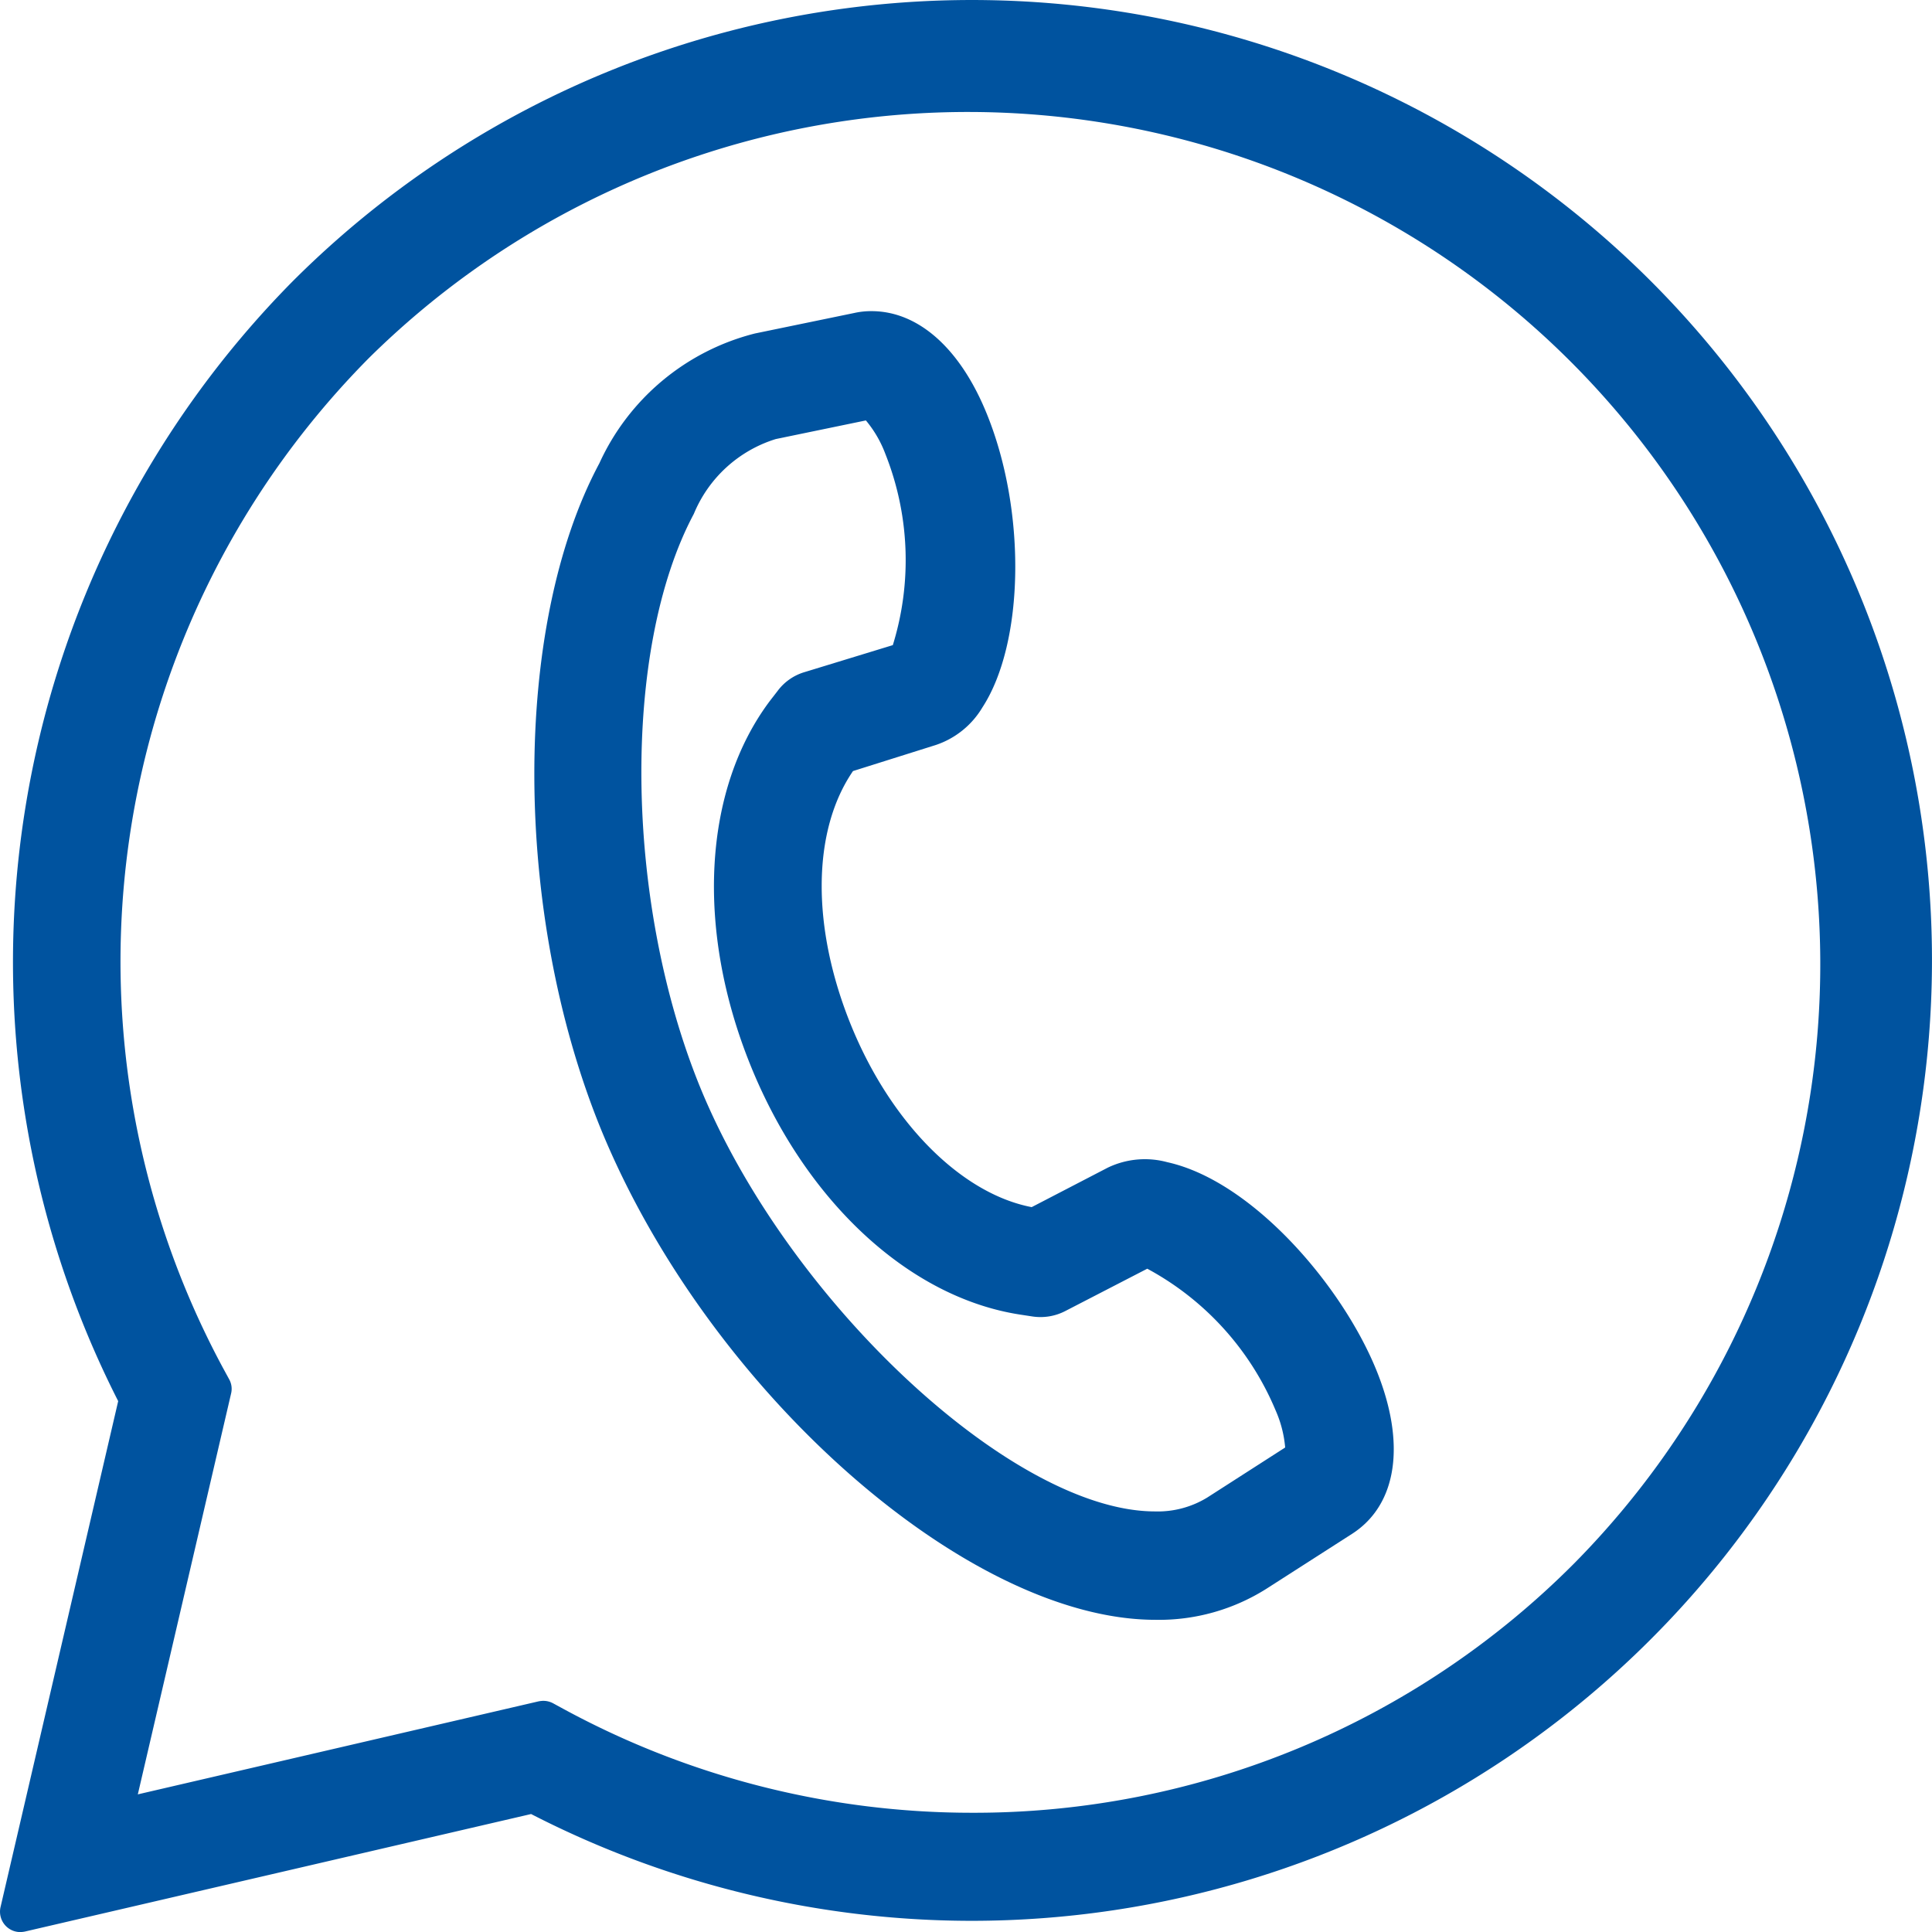
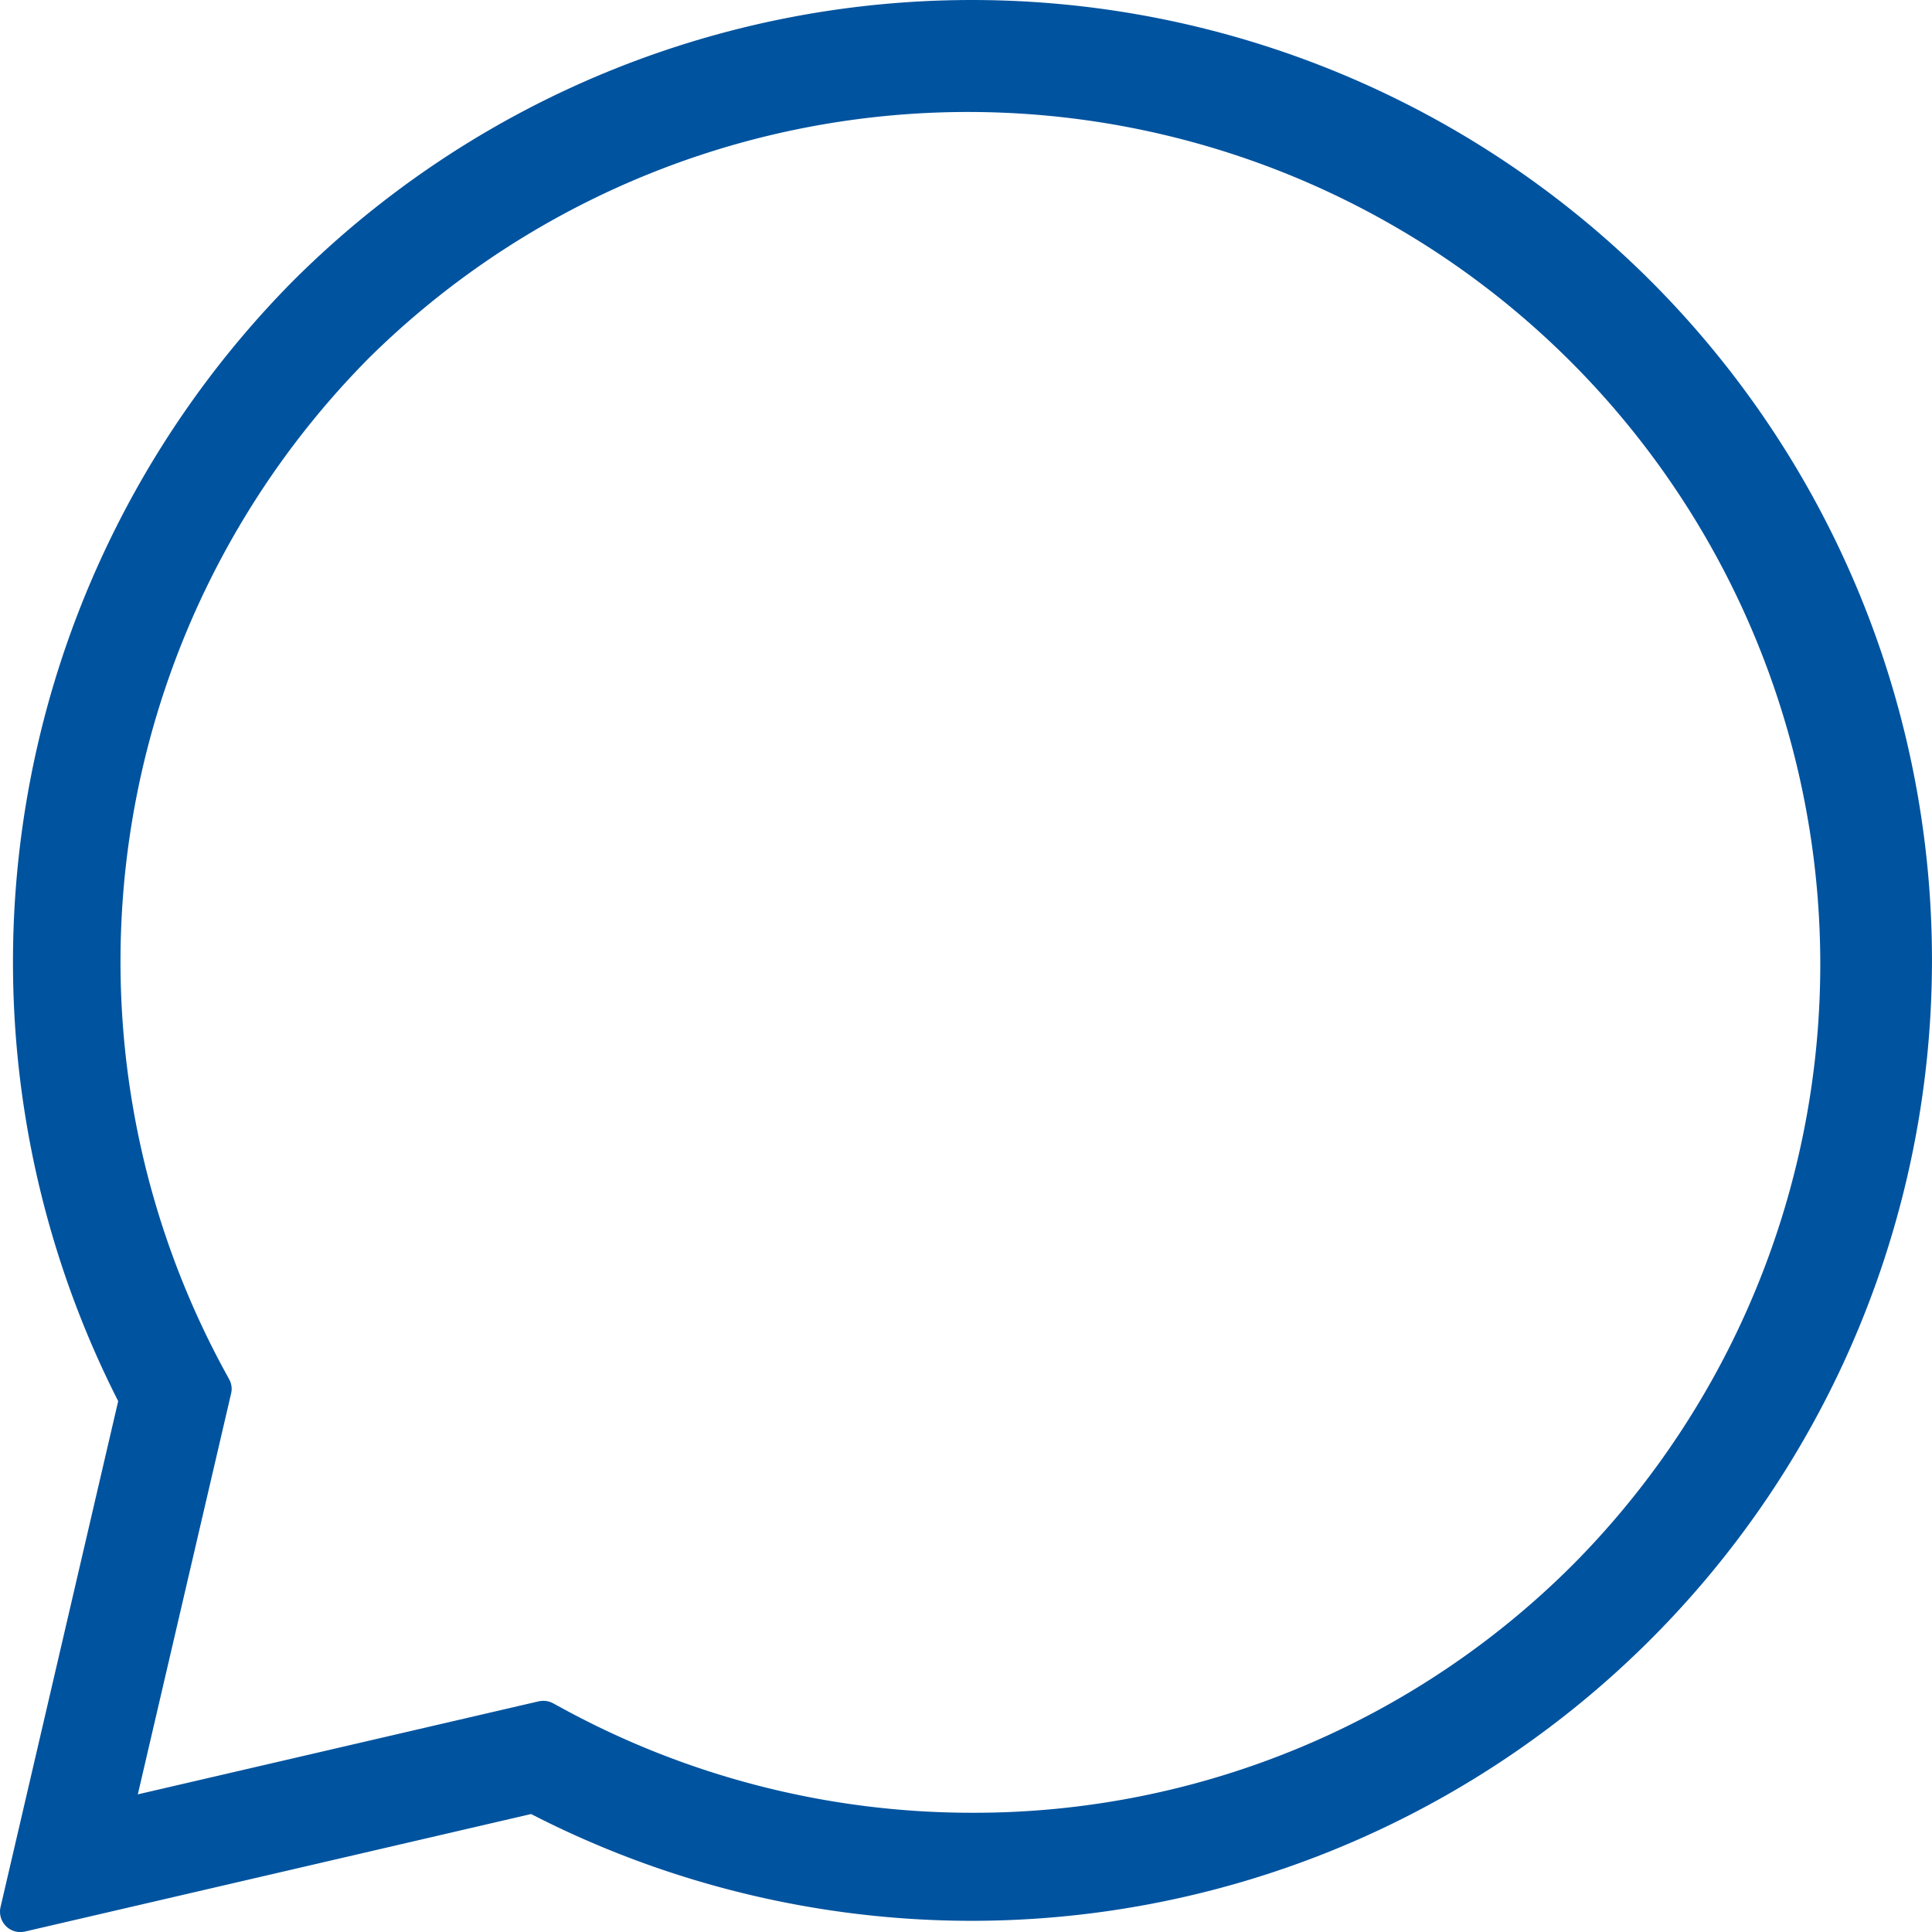
<svg xmlns="http://www.w3.org/2000/svg" width="51.867" height="51.874" viewBox="0 0 51.867 51.874">
  <defs>
    <style>.a{fill:none;}.b{fill:#00539f;}</style>
  </defs>
  <g transform="translate(0)">
-     <path class="a" d="M31.264,17.079a3.034,3.034,0,0,0-.523-.9l-2.419.5a3.5,3.5,0,0,0-2.2,2.008c-1.938,3.633-1.869,10.4.167,15.388,2.35,5.752,8.4,11.393,12.215,11.393a2.527,2.527,0,0,0,1.408-.377l2.085-1.339a3.011,3.011,0,0,0-.258-1,7.683,7.683,0,0,0-3.444-3.8l-2.2,1.136a1.5,1.5,0,0,1-.885.146l-.321-.049c-2.97-.453-5.738-3.012-7.237-6.672s-1.29-7.412.516-9.81l.2-.258a1.433,1.433,0,0,1,.732-.516l2.371-.725A7.7,7.7,0,0,0,31.264,17.079Z" transform="translate(-7.482 -4.899)" />
-     <path class="a" d="M16,46.914a.543.543,0,0,1,.258.063l.307.167a22.875,22.875,0,1,0-9.169-9.162h0l.167.307a.563.563,0,0,1,.056.383L5.106,49.431l10.765-2.5A.769.769,0,0,1,16,46.914Zm1.485-33.23A6.3,6.3,0,0,1,21.659,10.2l2.67-.551a2.512,2.512,0,0,1,.46-.049c1.248,0,2.378,1,3.089,2.74,1.067,2.622,1.018,6.164-.112,7.9a2.311,2.311,0,0,1-1.241,1.011l-2.224.7c-1.1,1.6-1.123,4.2-.049,6.833,1.067,2.615,2.956,4.511,4.846,4.874l2.043-1.06a2.308,2.308,0,0,1,1.6-.146c2.266.5,4.671,3.284,5.606,5.571.809,1.98.565,3.626-.648,4.406L35.4,43.9a5.446,5.446,0,0,1-2.984.837c-5.062,0-12.027-6.17-14.9-13.206C15.16,25.739,15.146,18.063,17.482,13.684Z" transform="translate(-1.404 -1.26)" />
-     <path class="b" d="M37.247,47.113a5.4,5.4,0,0,0,2.984-.837l2.294-1.471c1.213-.781,1.457-2.426.648-4.406-.934-2.287-3.34-5.069-5.606-5.571a2.3,2.3,0,0,0-1.6.146l-2.043,1.06c-1.889-.363-3.779-2.259-4.846-4.874-1.074-2.636-1.053-5.229.049-6.833l2.224-.7A2.311,2.311,0,0,0,32.6,22.62c1.13-1.736,1.185-5.278.112-7.9-.711-1.743-1.834-2.74-3.089-2.74a2.065,2.065,0,0,0-.46.049l-2.67.551a6.283,6.283,0,0,0-4.176,3.486c-2.343,4.379-2.322,12.055.035,17.856C25.22,40.943,32.185,47.113,37.247,47.113ZM27.1,22.18l-.2.258c-1.806,2.4-2,6.157-.516,9.81s4.267,6.219,7.237,6.672l.321.049a1.447,1.447,0,0,0,.885-.146l2.2-1.136a7.683,7.683,0,0,1,3.444,3.8,3.121,3.121,0,0,1,.258,1l-2.085,1.339a2.543,2.543,0,0,1-1.408.377c-3.814,0-9.866-5.648-12.215-11.393-2.036-5-2.106-11.755-.167-15.388a3.5,3.5,0,0,1,2.2-2.008l2.419-.5a3.091,3.091,0,0,1,.523.9,7.718,7.718,0,0,1,.2,5.132l-2.371.725A1.393,1.393,0,0,0,27.1,22.18Z" transform="translate(-6.227 -3.627)" />
    <path class="b" d="M44.323,7.551a25.788,25.788,0,0,0-36.465,0A26,26,0,0,0,3.173,37.615L.014,51.2a.55.55,0,0,0,.146.509.544.544,0,0,0,.383.16.769.769,0,0,0,.126-.014L14.258,48.7A25.9,25.9,0,0,0,26.09,51.567,25.79,25.79,0,0,0,44.323,7.551ZM6.205,37.406a.526.526,0,0,0-.056-.383l-.167-.307h0A23.012,23.012,0,0,1,9.908,9.608,22.881,22.881,0,0,1,42.266,41.966a22.726,22.726,0,0,1-16.176,6.7,22.97,22.97,0,0,1-10.94-2.775l-.307-.167a.563.563,0,0,0-.258-.063.769.769,0,0,0-.126.014L3.7,48.172Z" transform="translate(0)" />
  </g>
</svg>